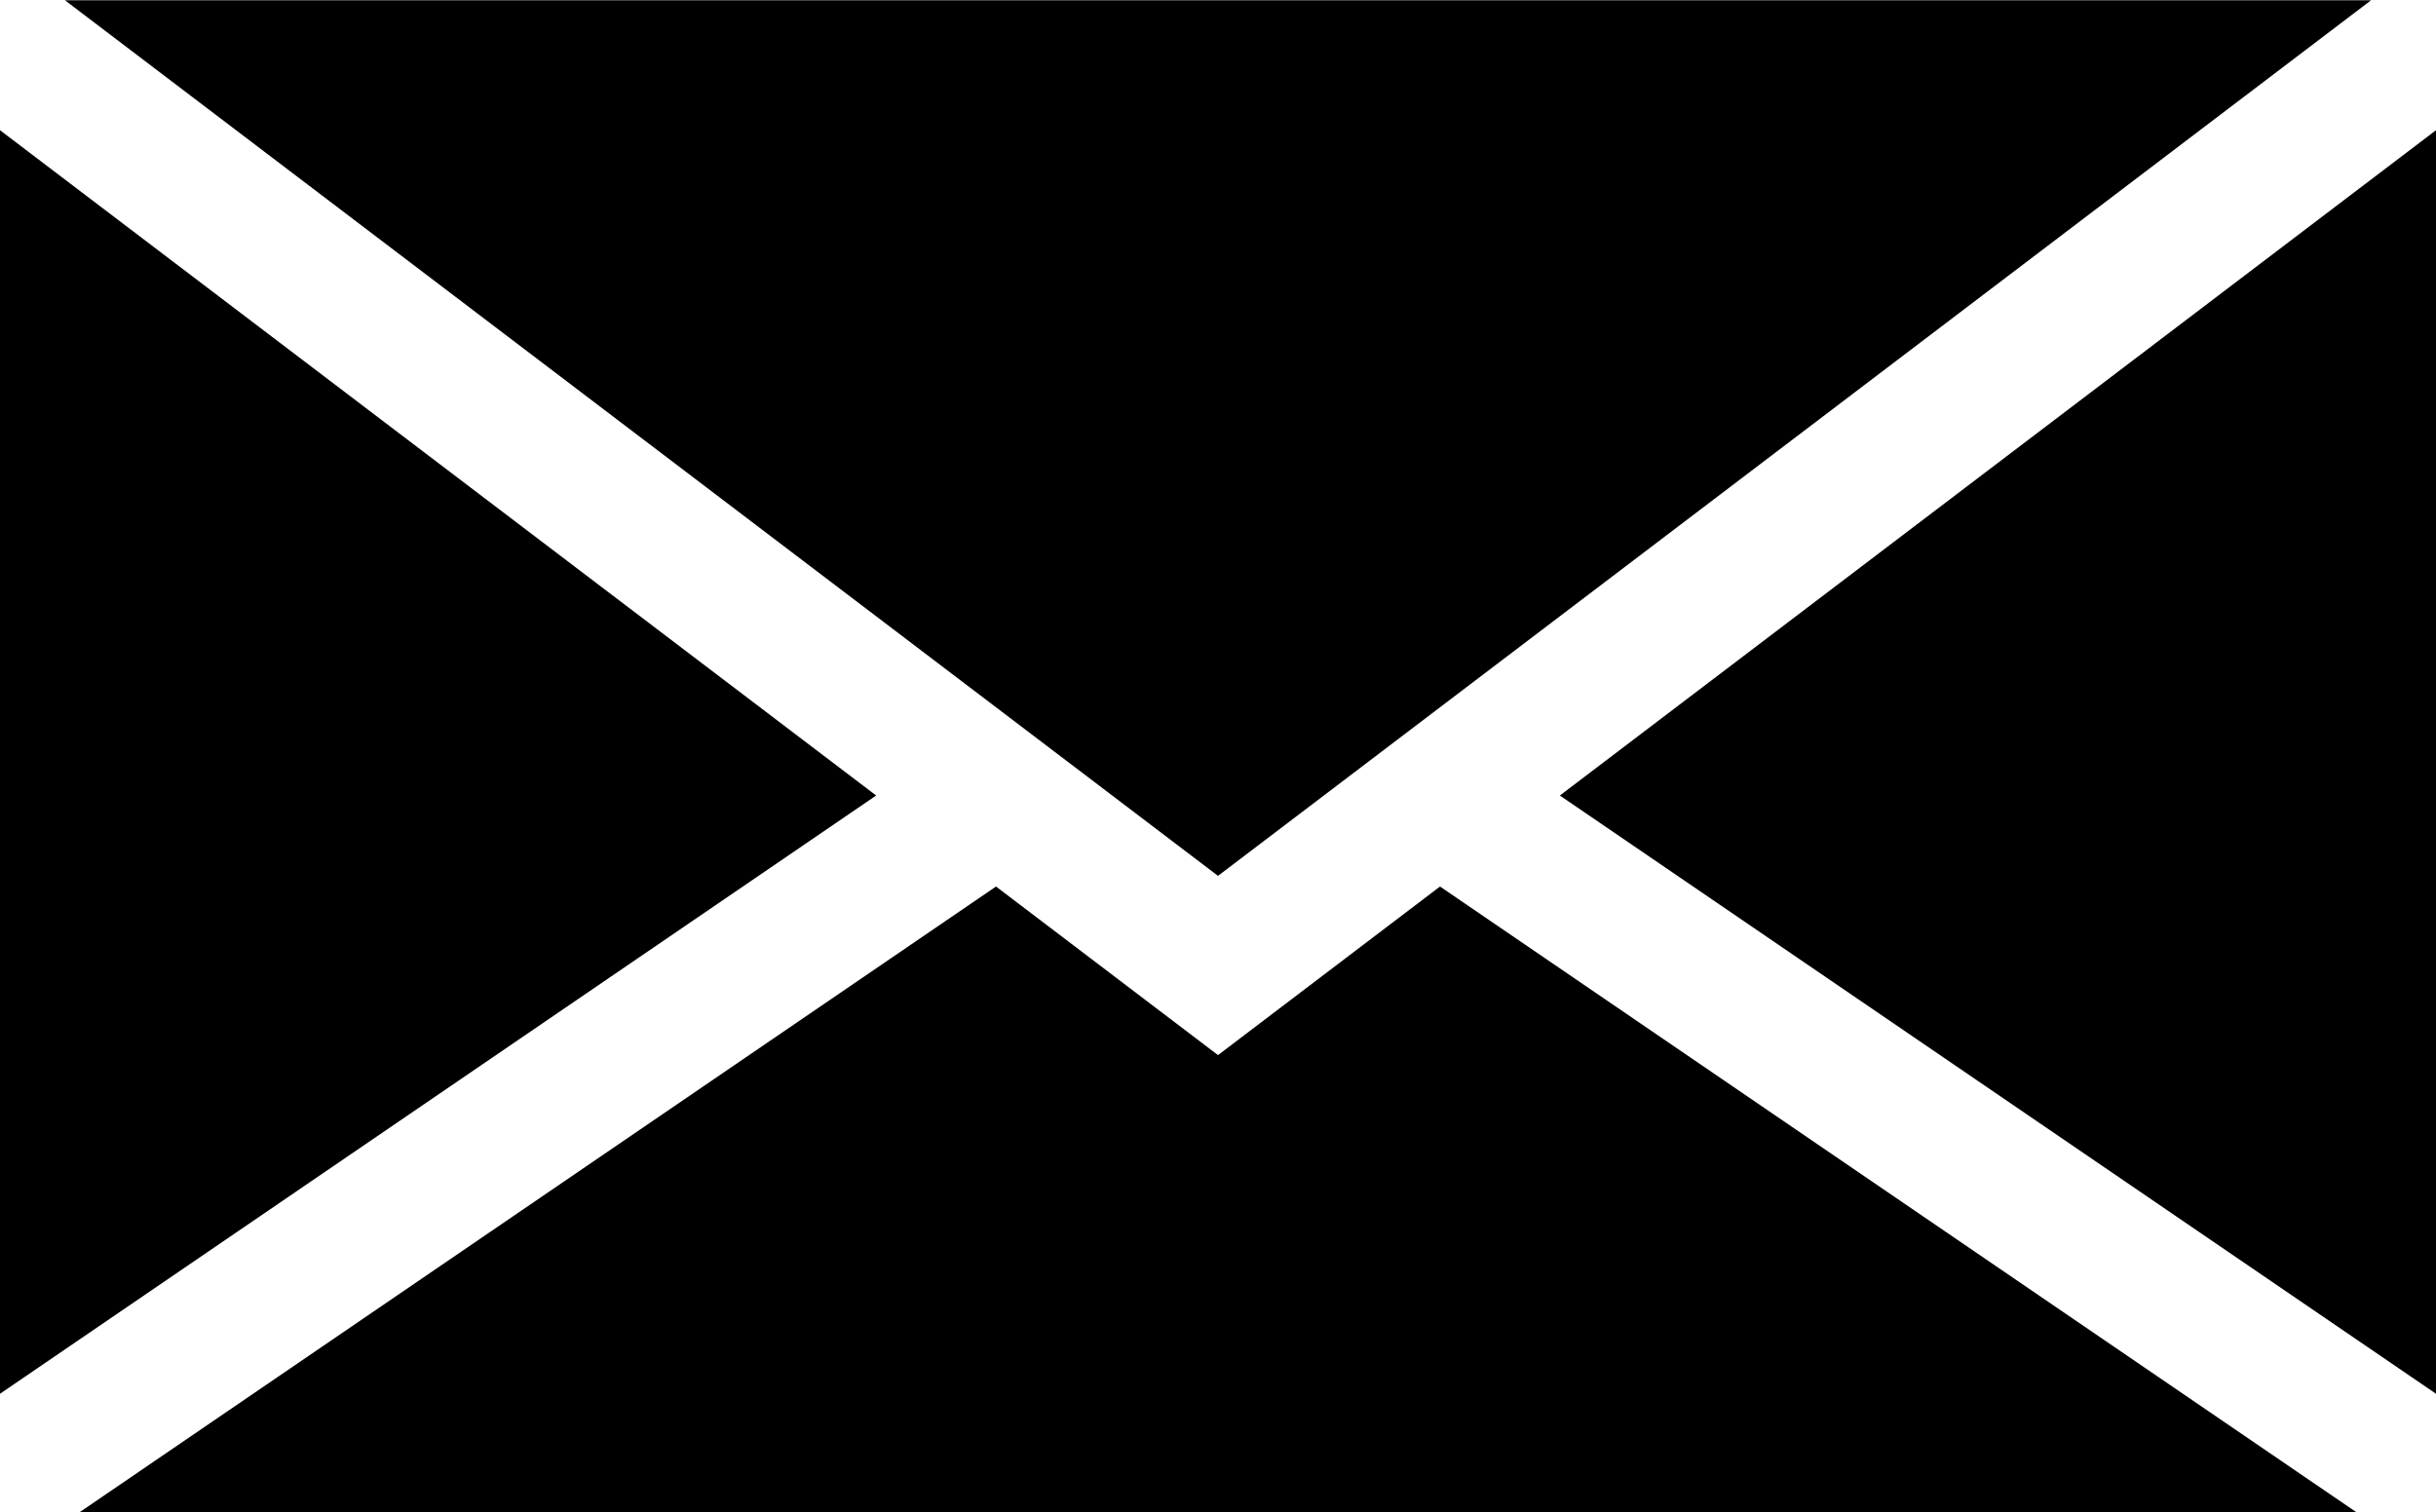
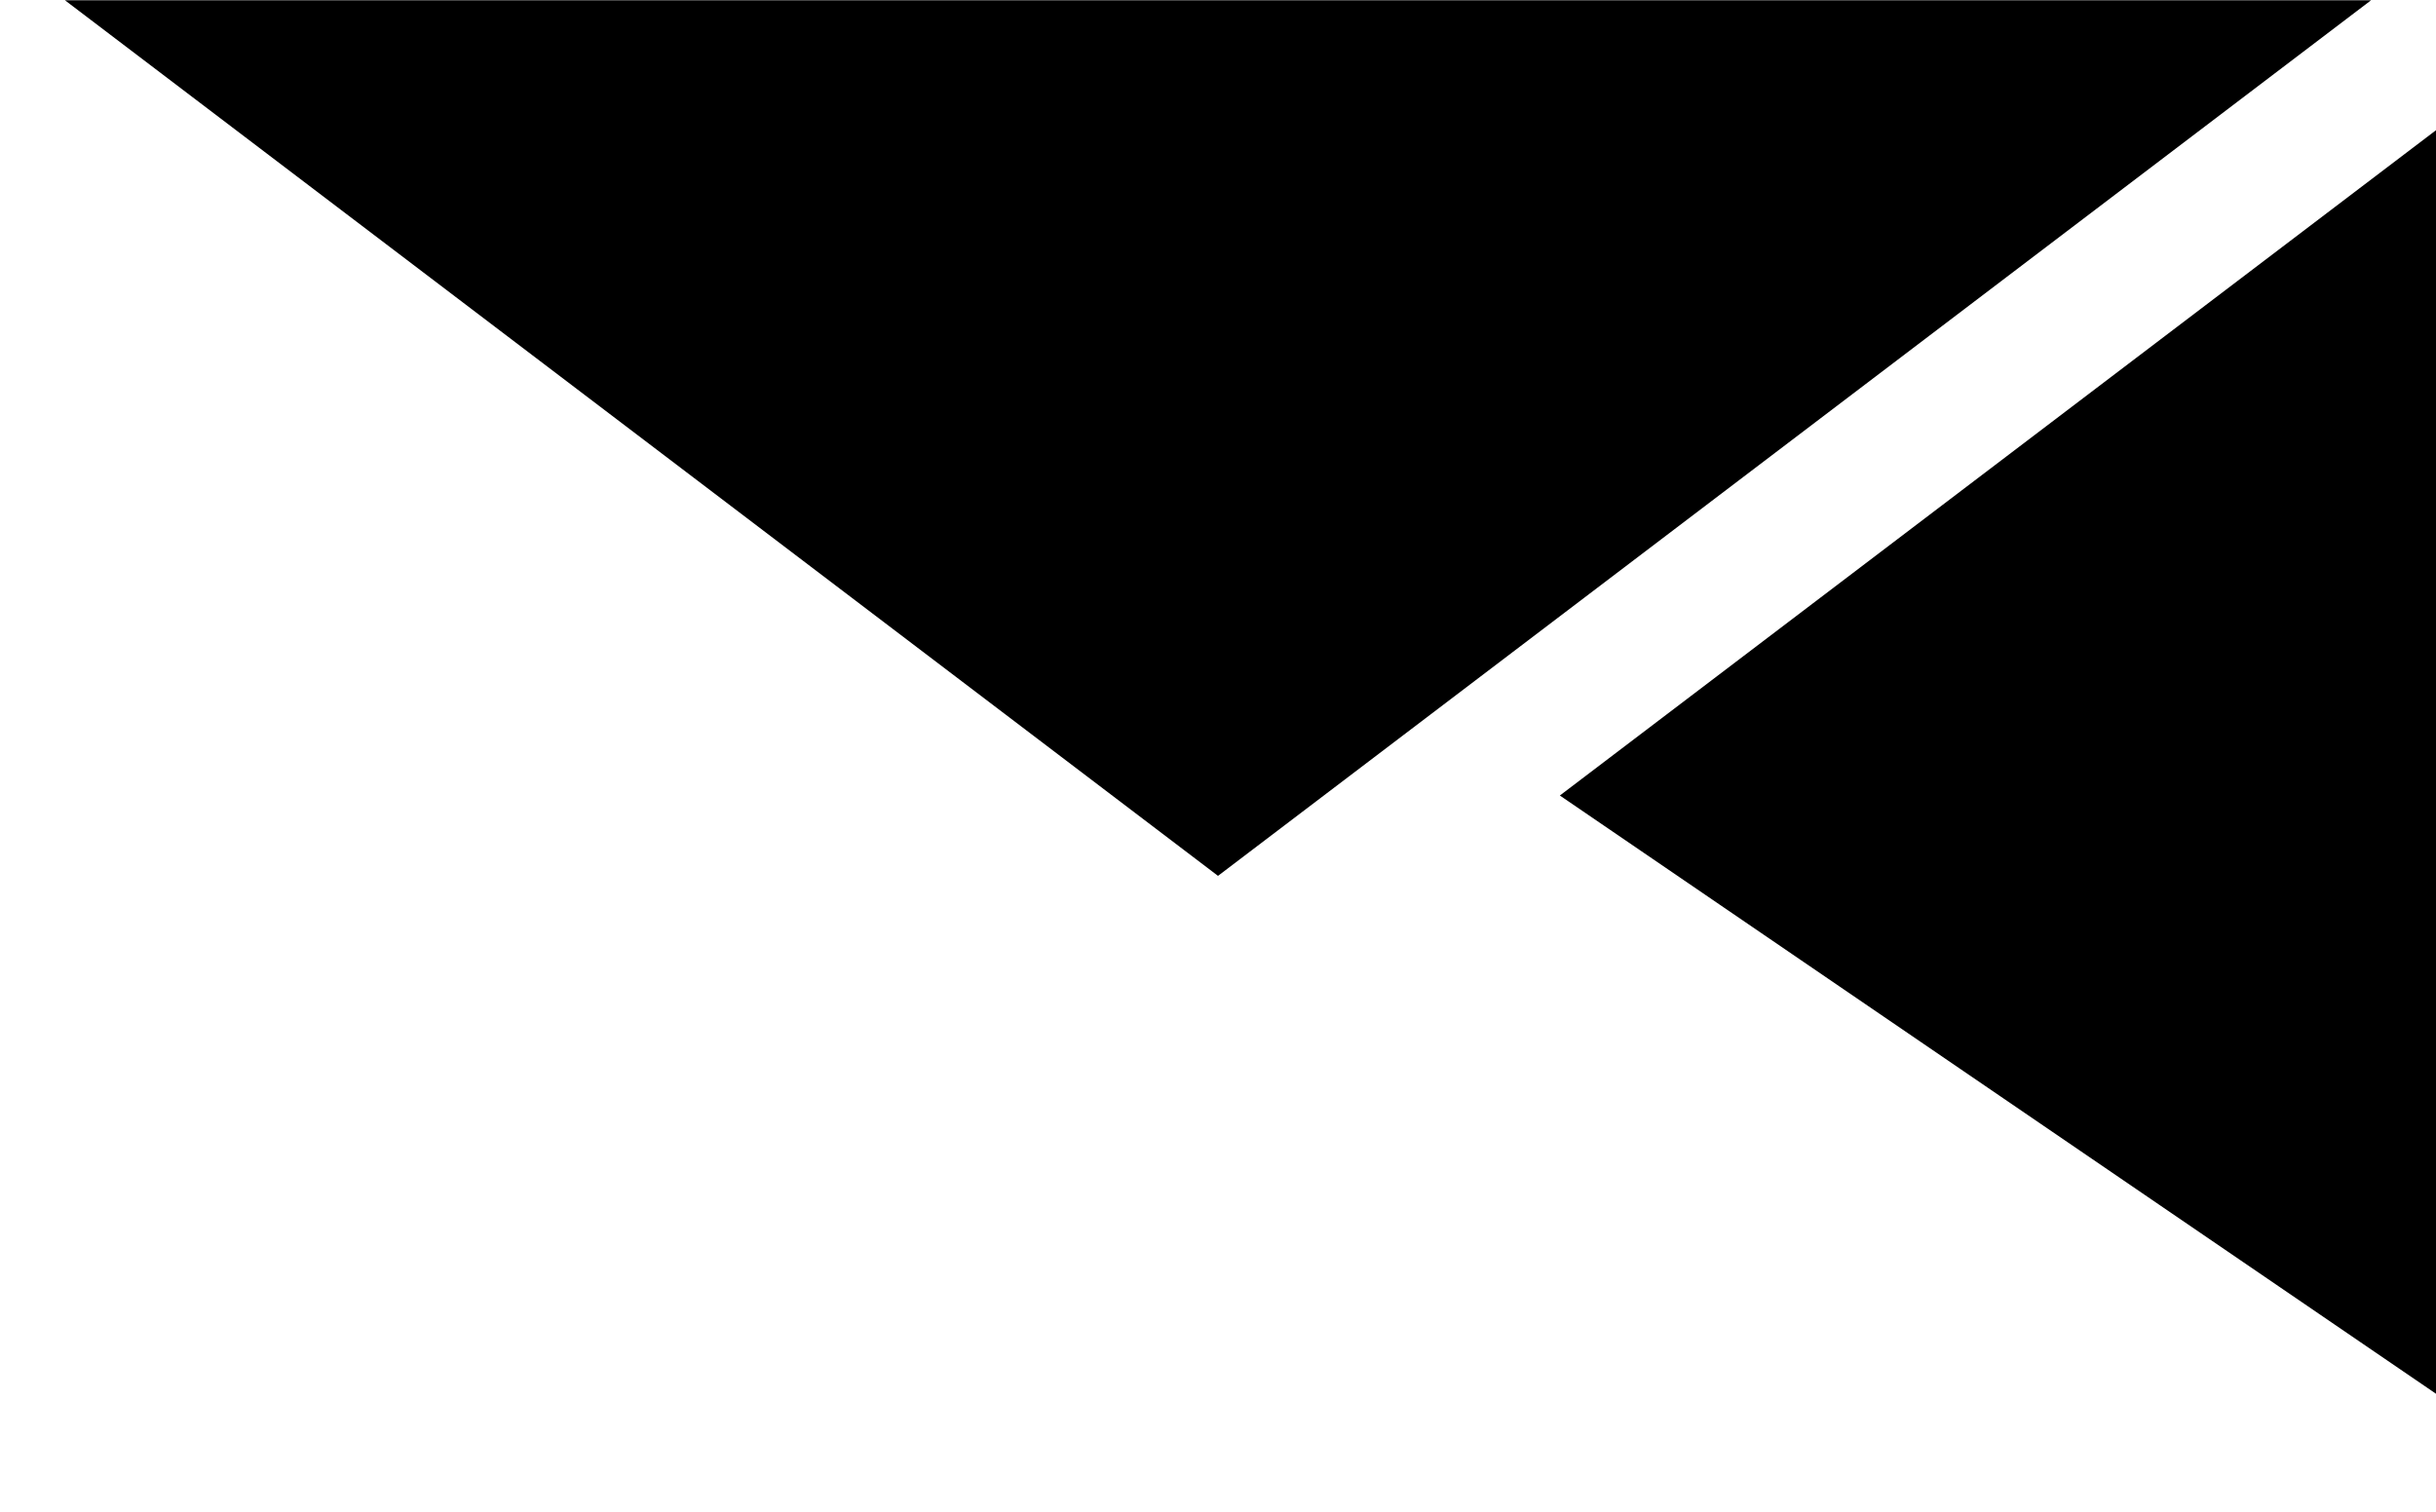
<svg xmlns="http://www.w3.org/2000/svg" height="254.3" preserveAspectRatio="xMidYMid meet" version="1.0" viewBox="0.0 1.0 409.6 254.3" width="409.6" zoomAndPan="magnify">
  <g id="change1_1">
-     <path d="M 0 22.898 L 0 235.395 L 147.32 134.785 Z M 0 22.898" fill="inherit" />
-     <path d="M 242.129 150.09 L 204.801 178.441 L 167.473 150.09 L 13.328 255.355 L 396.273 255.355 Z M 242.129 150.09" fill="inherit" />
    <path d="M 262.281 134.785 L 409.602 235.395 L 409.602 22.898 Z M 262.281 134.785" fill="inherit" />
    <path d="M 10.922 1.047 L 13.434 2.953 L 204.801 148.297 L 396.168 2.953 L 398.68 1.047 Z M 10.922 1.047" fill="inherit" />
  </g>
</svg>